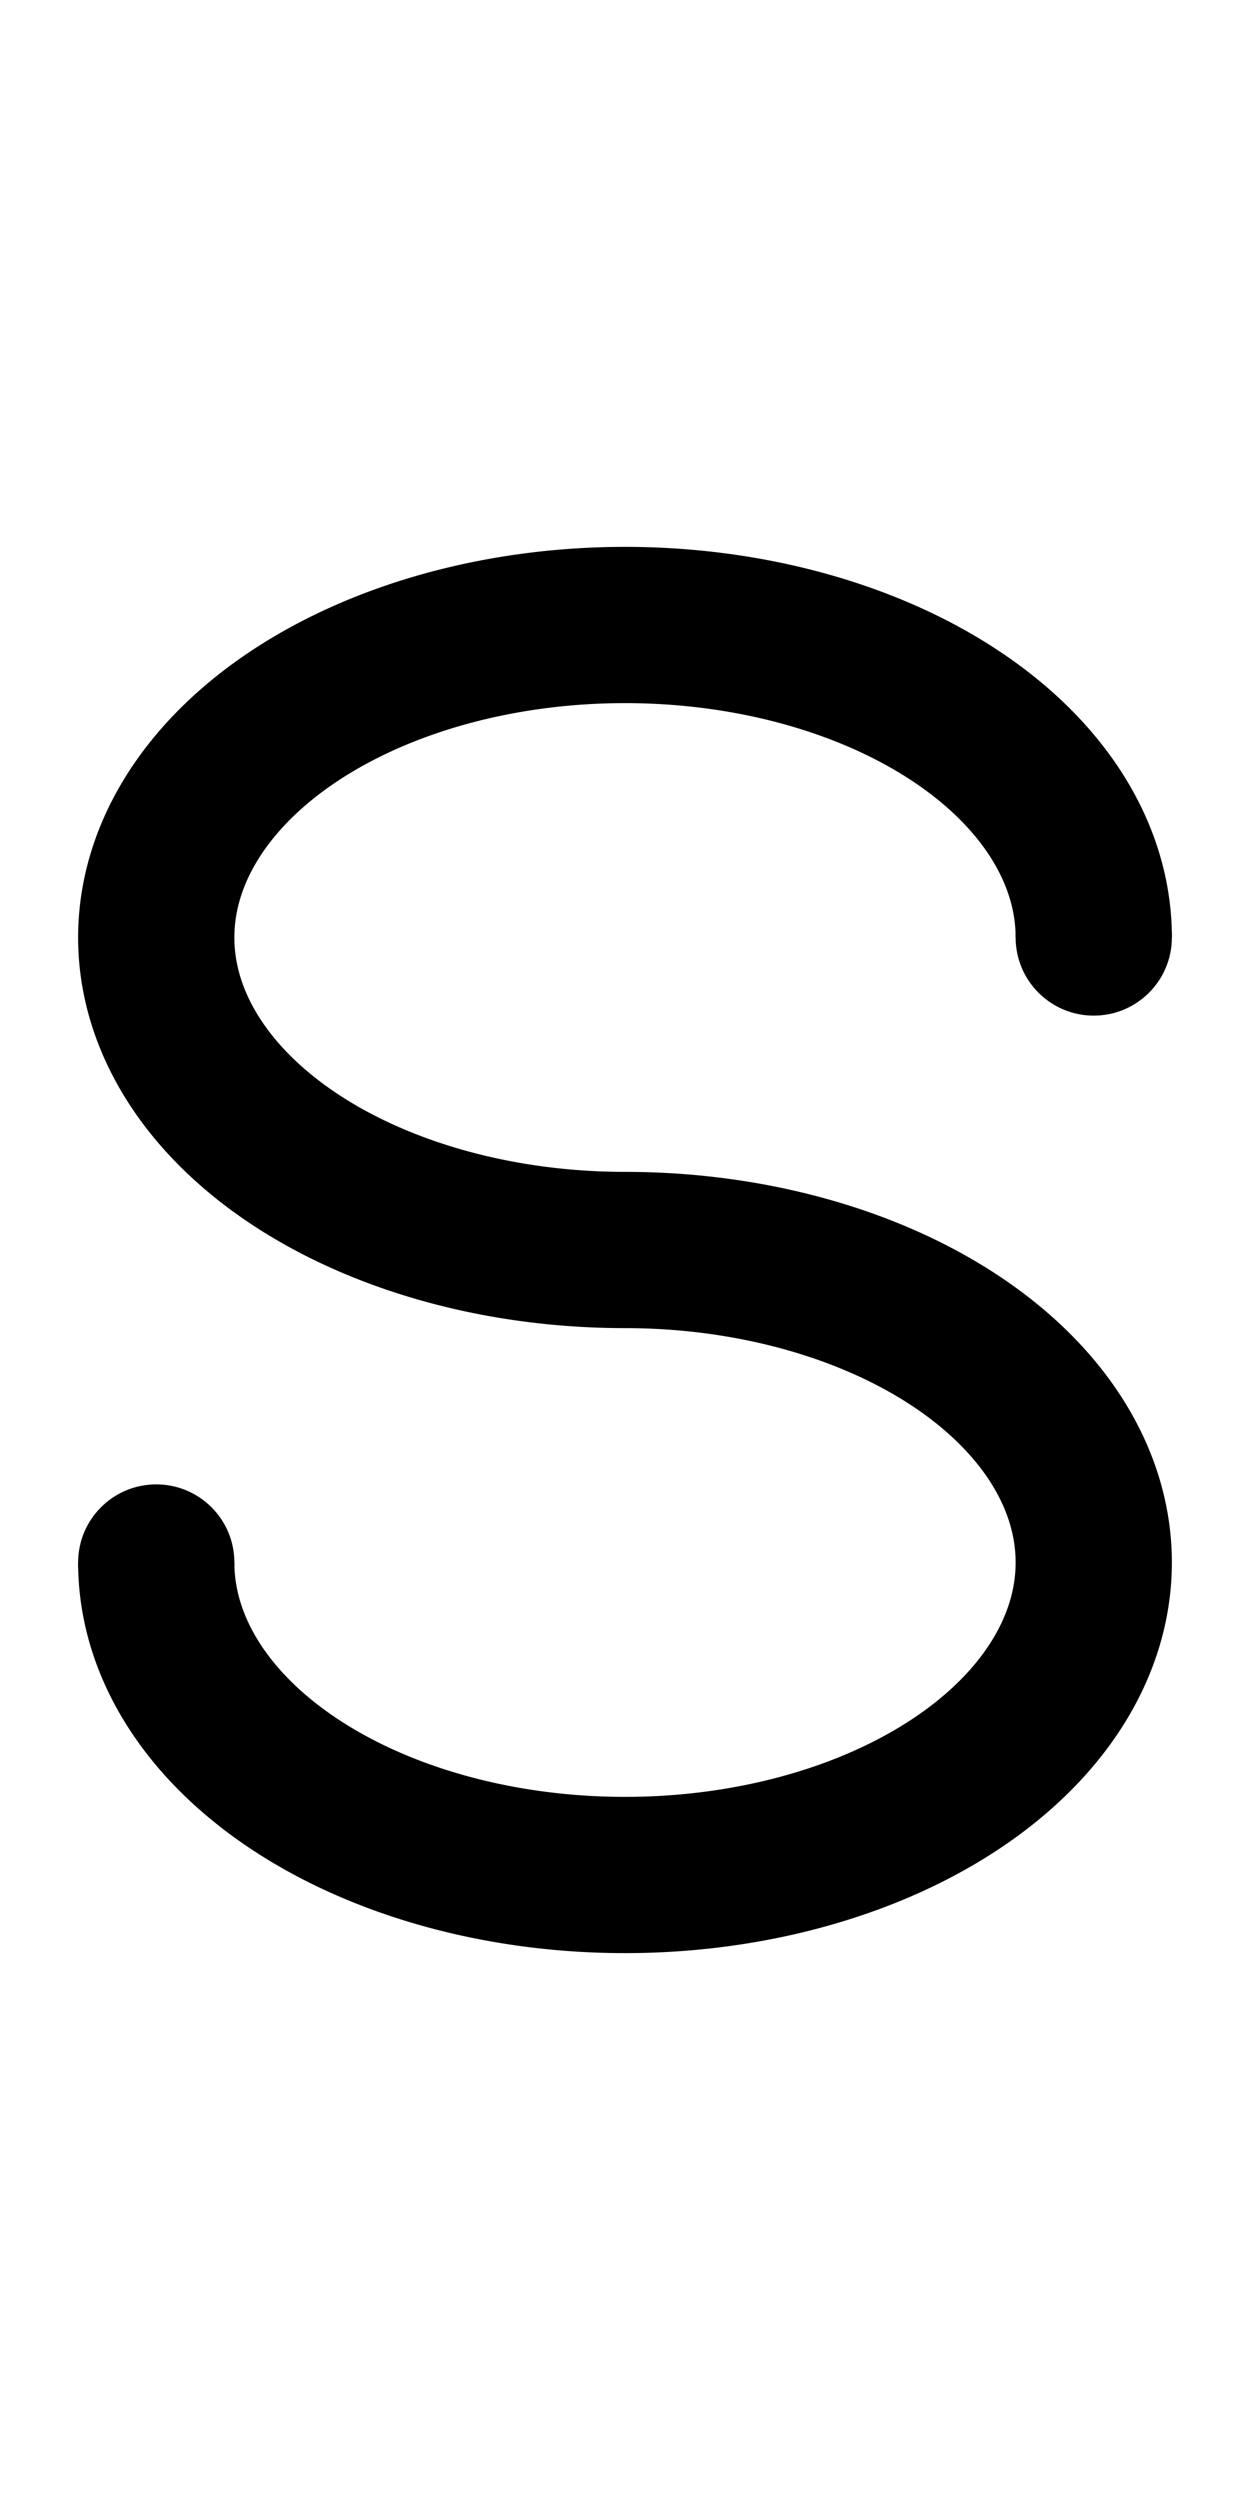
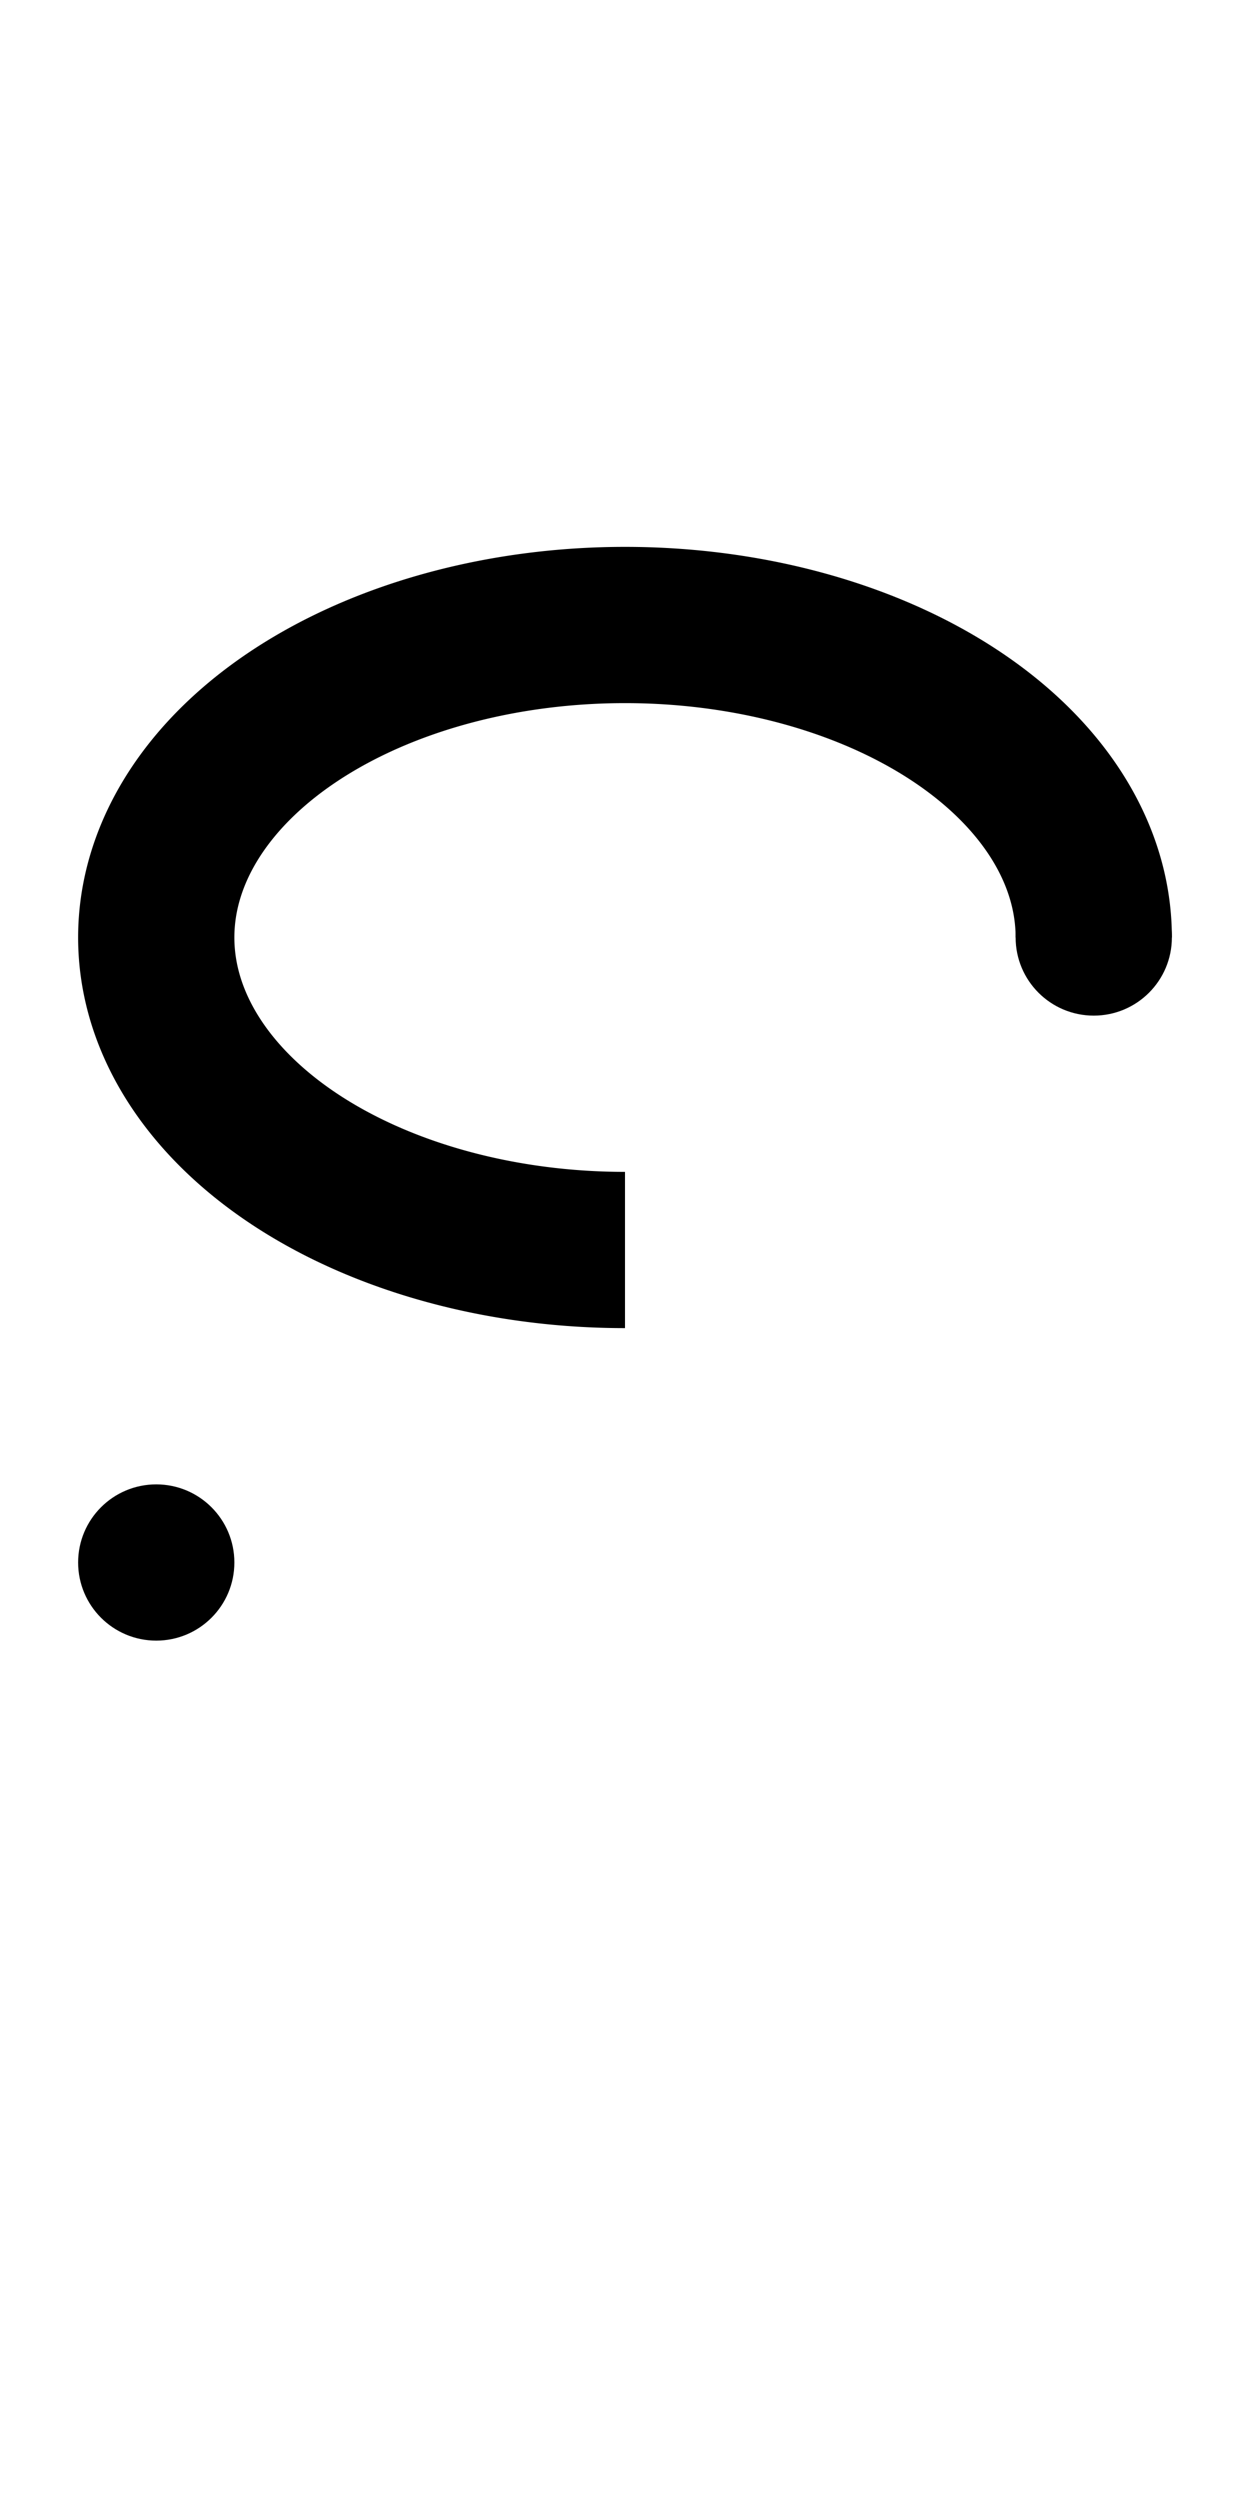
<svg xmlns="http://www.w3.org/2000/svg" width="8" height="16" version="1.1">
  <circle cx="7" cy="6" r="0.5" fill="black" />
  <path d="M 7 6 a 3 2 0 1 0 -3 2" fill="none" stroke="black" stroke-width="1" />
-   <path d="M 4 8 a 3 2 0 1 1 -3 2" fill="none" stroke="black" stroke-width="1" />
  <circle cx="1" cy="10" r="0.5" fill="black" />
</svg>